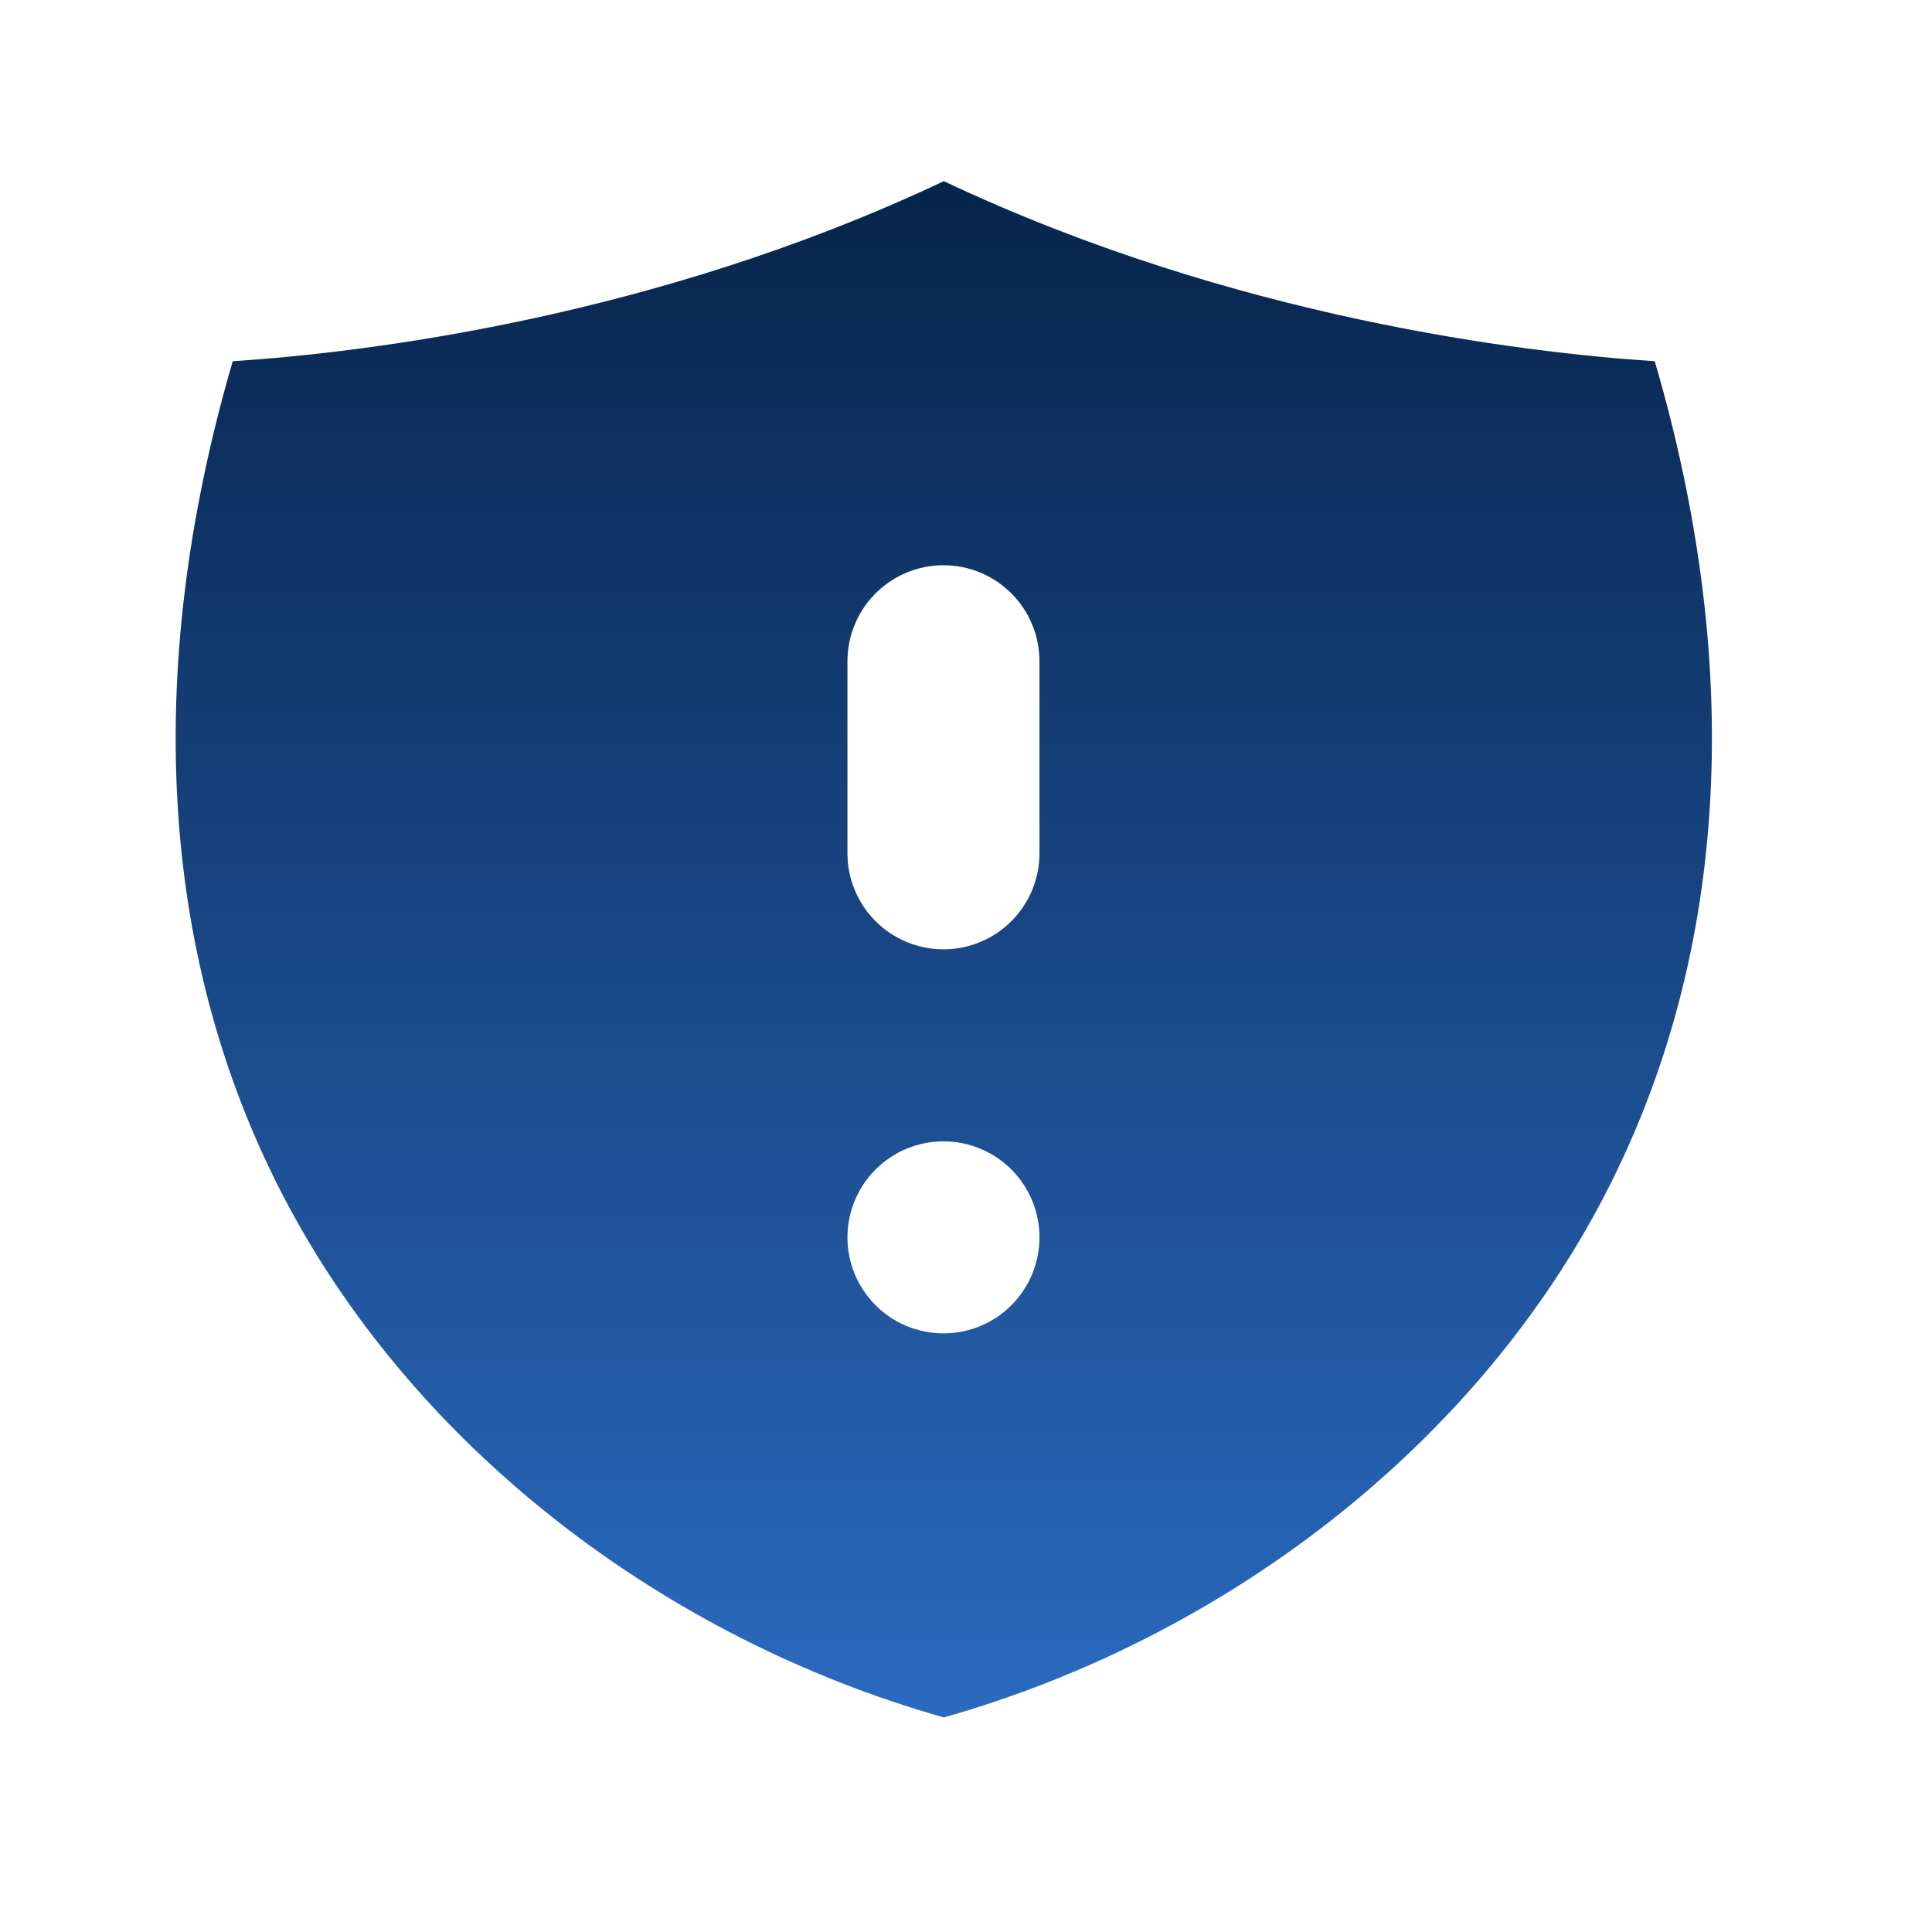
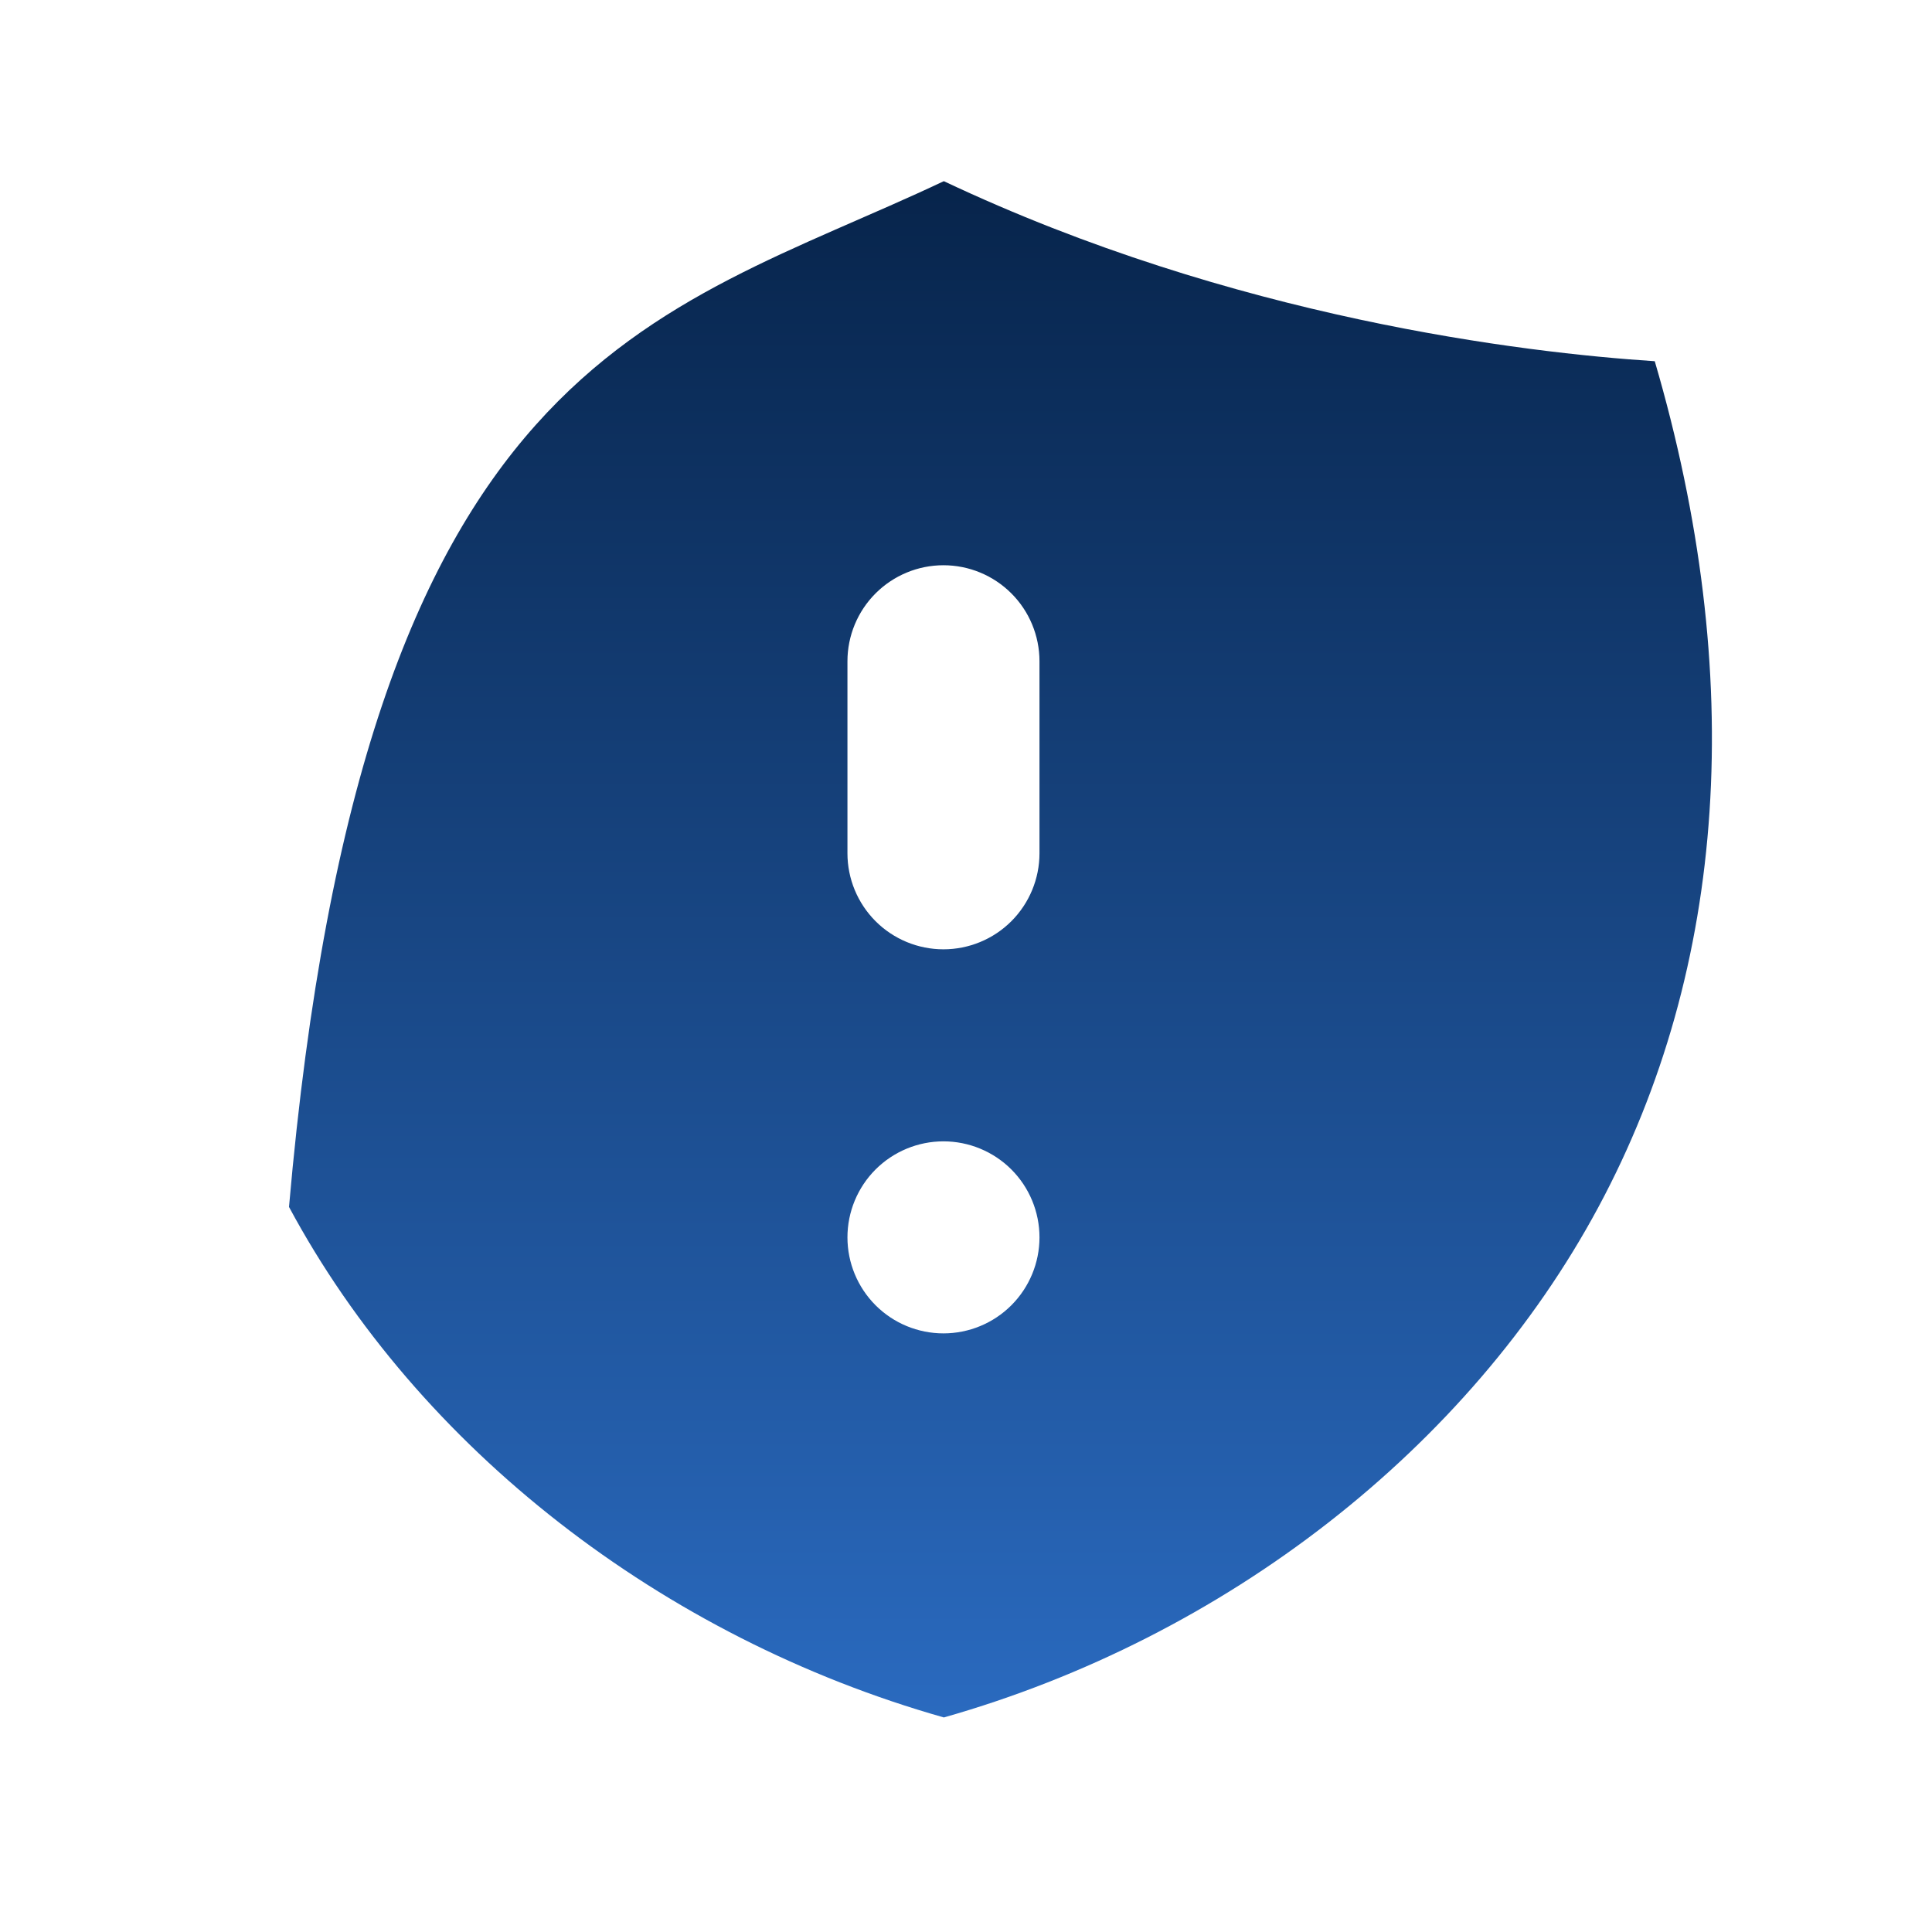
<svg xmlns="http://www.w3.org/2000/svg" width="58" height="58" viewBox="0 0 58 58" fill="none">
-   <path d="M47.988 36.233C44.099 43.477 36.789 49.161 28.335 51.559C19.875 49.161 12.565 43.477 8.676 36.233C4.802 29.021 4.232 20.276 6.987 10.844C10.913 10.588 19.627 9.553 28.335 5.439C37.04 9.553 45.754 10.588 49.677 10.844C52.438 20.276 51.862 29.021 47.988 36.233ZM25.441 25.617C25.441 26.381 25.745 27.114 26.285 27.655C26.826 28.196 27.559 28.499 28.323 28.499C29.088 28.499 29.821 28.196 30.362 27.655C30.902 27.114 31.206 26.381 31.206 25.617V19.852C31.206 19.087 30.902 18.354 30.362 17.814C29.821 17.273 29.088 16.969 28.323 16.969C27.559 16.969 26.826 17.273 26.285 17.814C25.745 18.354 25.441 19.087 25.441 19.852V25.617ZM25.441 37.147C25.441 37.911 25.745 38.644 26.285 39.185C26.826 39.726 27.559 40.029 28.323 40.029C29.088 40.029 29.821 39.726 30.362 39.185C30.902 38.644 31.206 37.911 31.206 37.147C31.206 36.382 30.902 35.649 30.362 35.108C29.821 34.568 29.088 34.264 28.323 34.264C27.559 34.264 26.826 34.568 26.285 35.108C25.745 35.649 25.441 36.382 25.441 37.147Z" fill="url(#paint0_linear_2423_53566)" />
+   <path d="M47.988 36.233C44.099 43.477 36.789 49.161 28.335 51.559C19.875 49.161 12.565 43.477 8.676 36.233C10.913 10.588 19.627 9.553 28.335 5.439C37.04 9.553 45.754 10.588 49.677 10.844C52.438 20.276 51.862 29.021 47.988 36.233ZM25.441 25.617C25.441 26.381 25.745 27.114 26.285 27.655C26.826 28.196 27.559 28.499 28.323 28.499C29.088 28.499 29.821 28.196 30.362 27.655C30.902 27.114 31.206 26.381 31.206 25.617V19.852C31.206 19.087 30.902 18.354 30.362 17.814C29.821 17.273 29.088 16.969 28.323 16.969C27.559 16.969 26.826 17.273 26.285 17.814C25.745 18.354 25.441 19.087 25.441 19.852V25.617ZM25.441 37.147C25.441 37.911 25.745 38.644 26.285 39.185C26.826 39.726 27.559 40.029 28.323 40.029C29.088 40.029 29.821 39.726 30.362 39.185C30.902 38.644 31.206 37.911 31.206 37.147C31.206 36.382 30.902 35.649 30.362 35.108C29.821 34.568 29.088 34.264 28.323 34.264C27.559 34.264 26.826 34.568 26.285 35.108C25.745 35.649 25.441 36.382 25.441 37.147Z" fill="url(#paint0_linear_2423_53566)" />
  <defs>
    <linearGradient id="paint0_linear_2423_53566" x1="28.333" y1="5.439" x2="28.333" y2="51.559" gradientUnits="userSpaceOnUse">
      <stop stop-color="#07244B" />
      <stop offset="1" stop-color="#2A6ABF" />
    </linearGradient>
  </defs>
</svg>